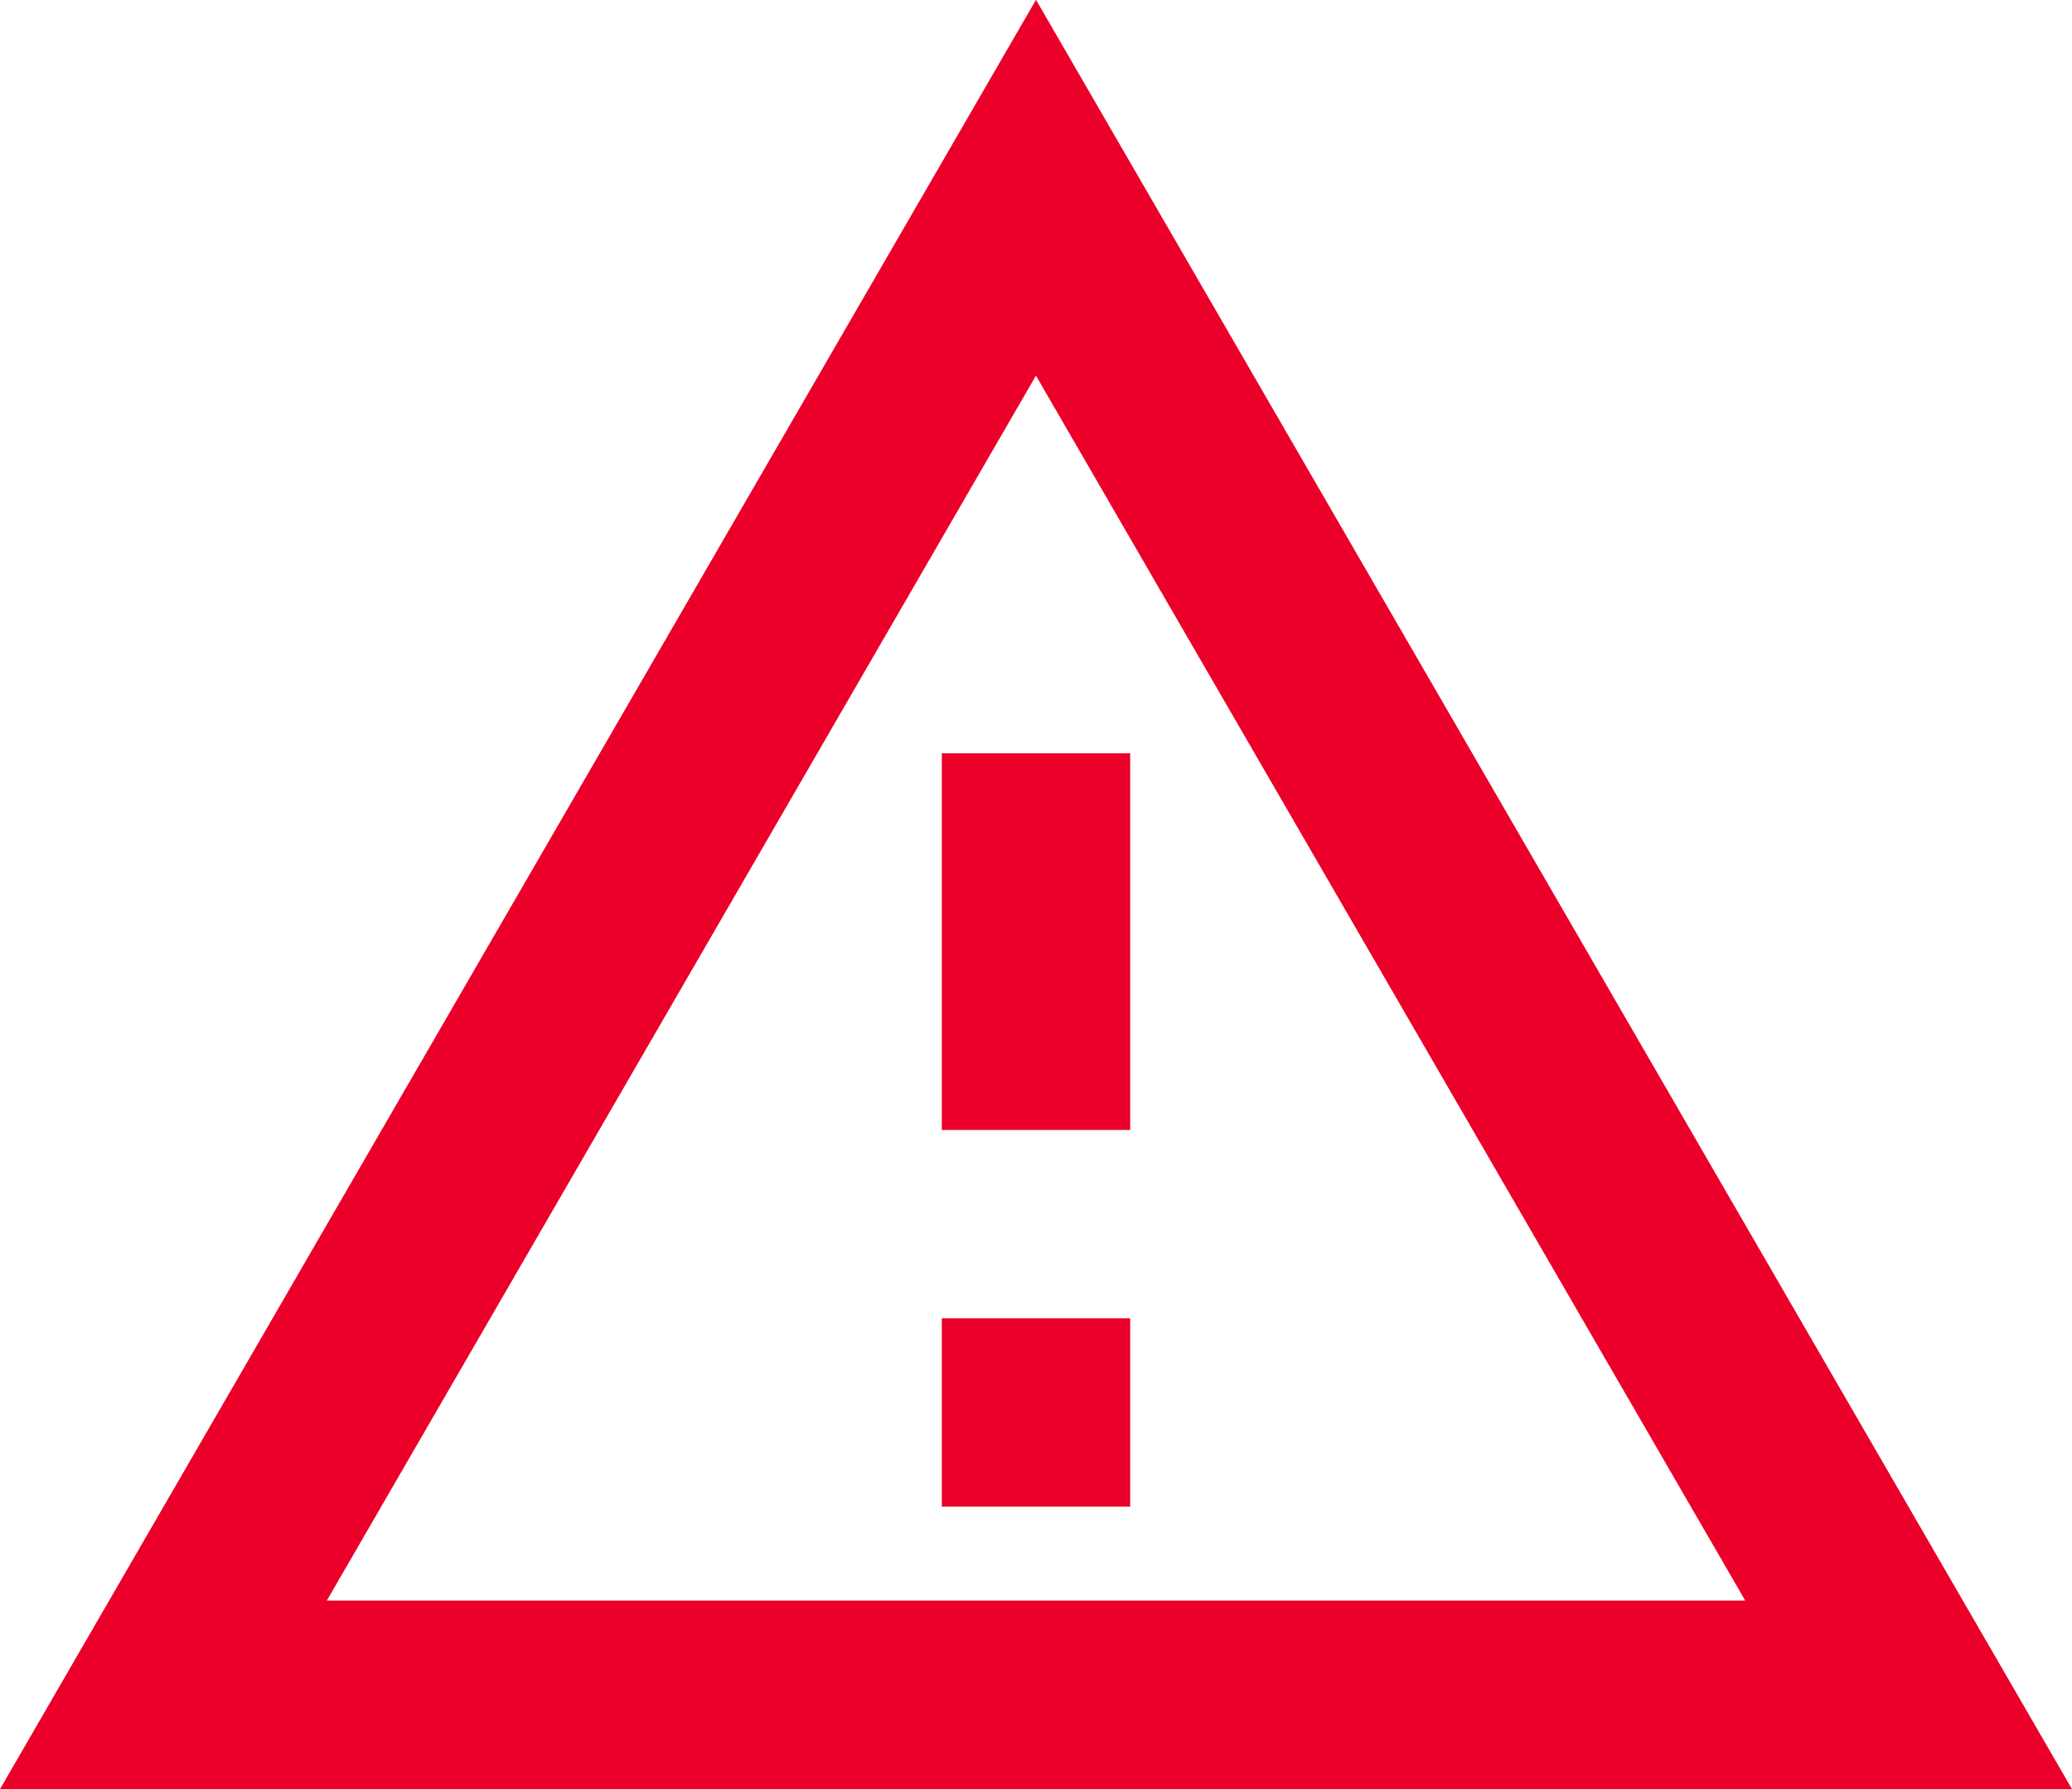
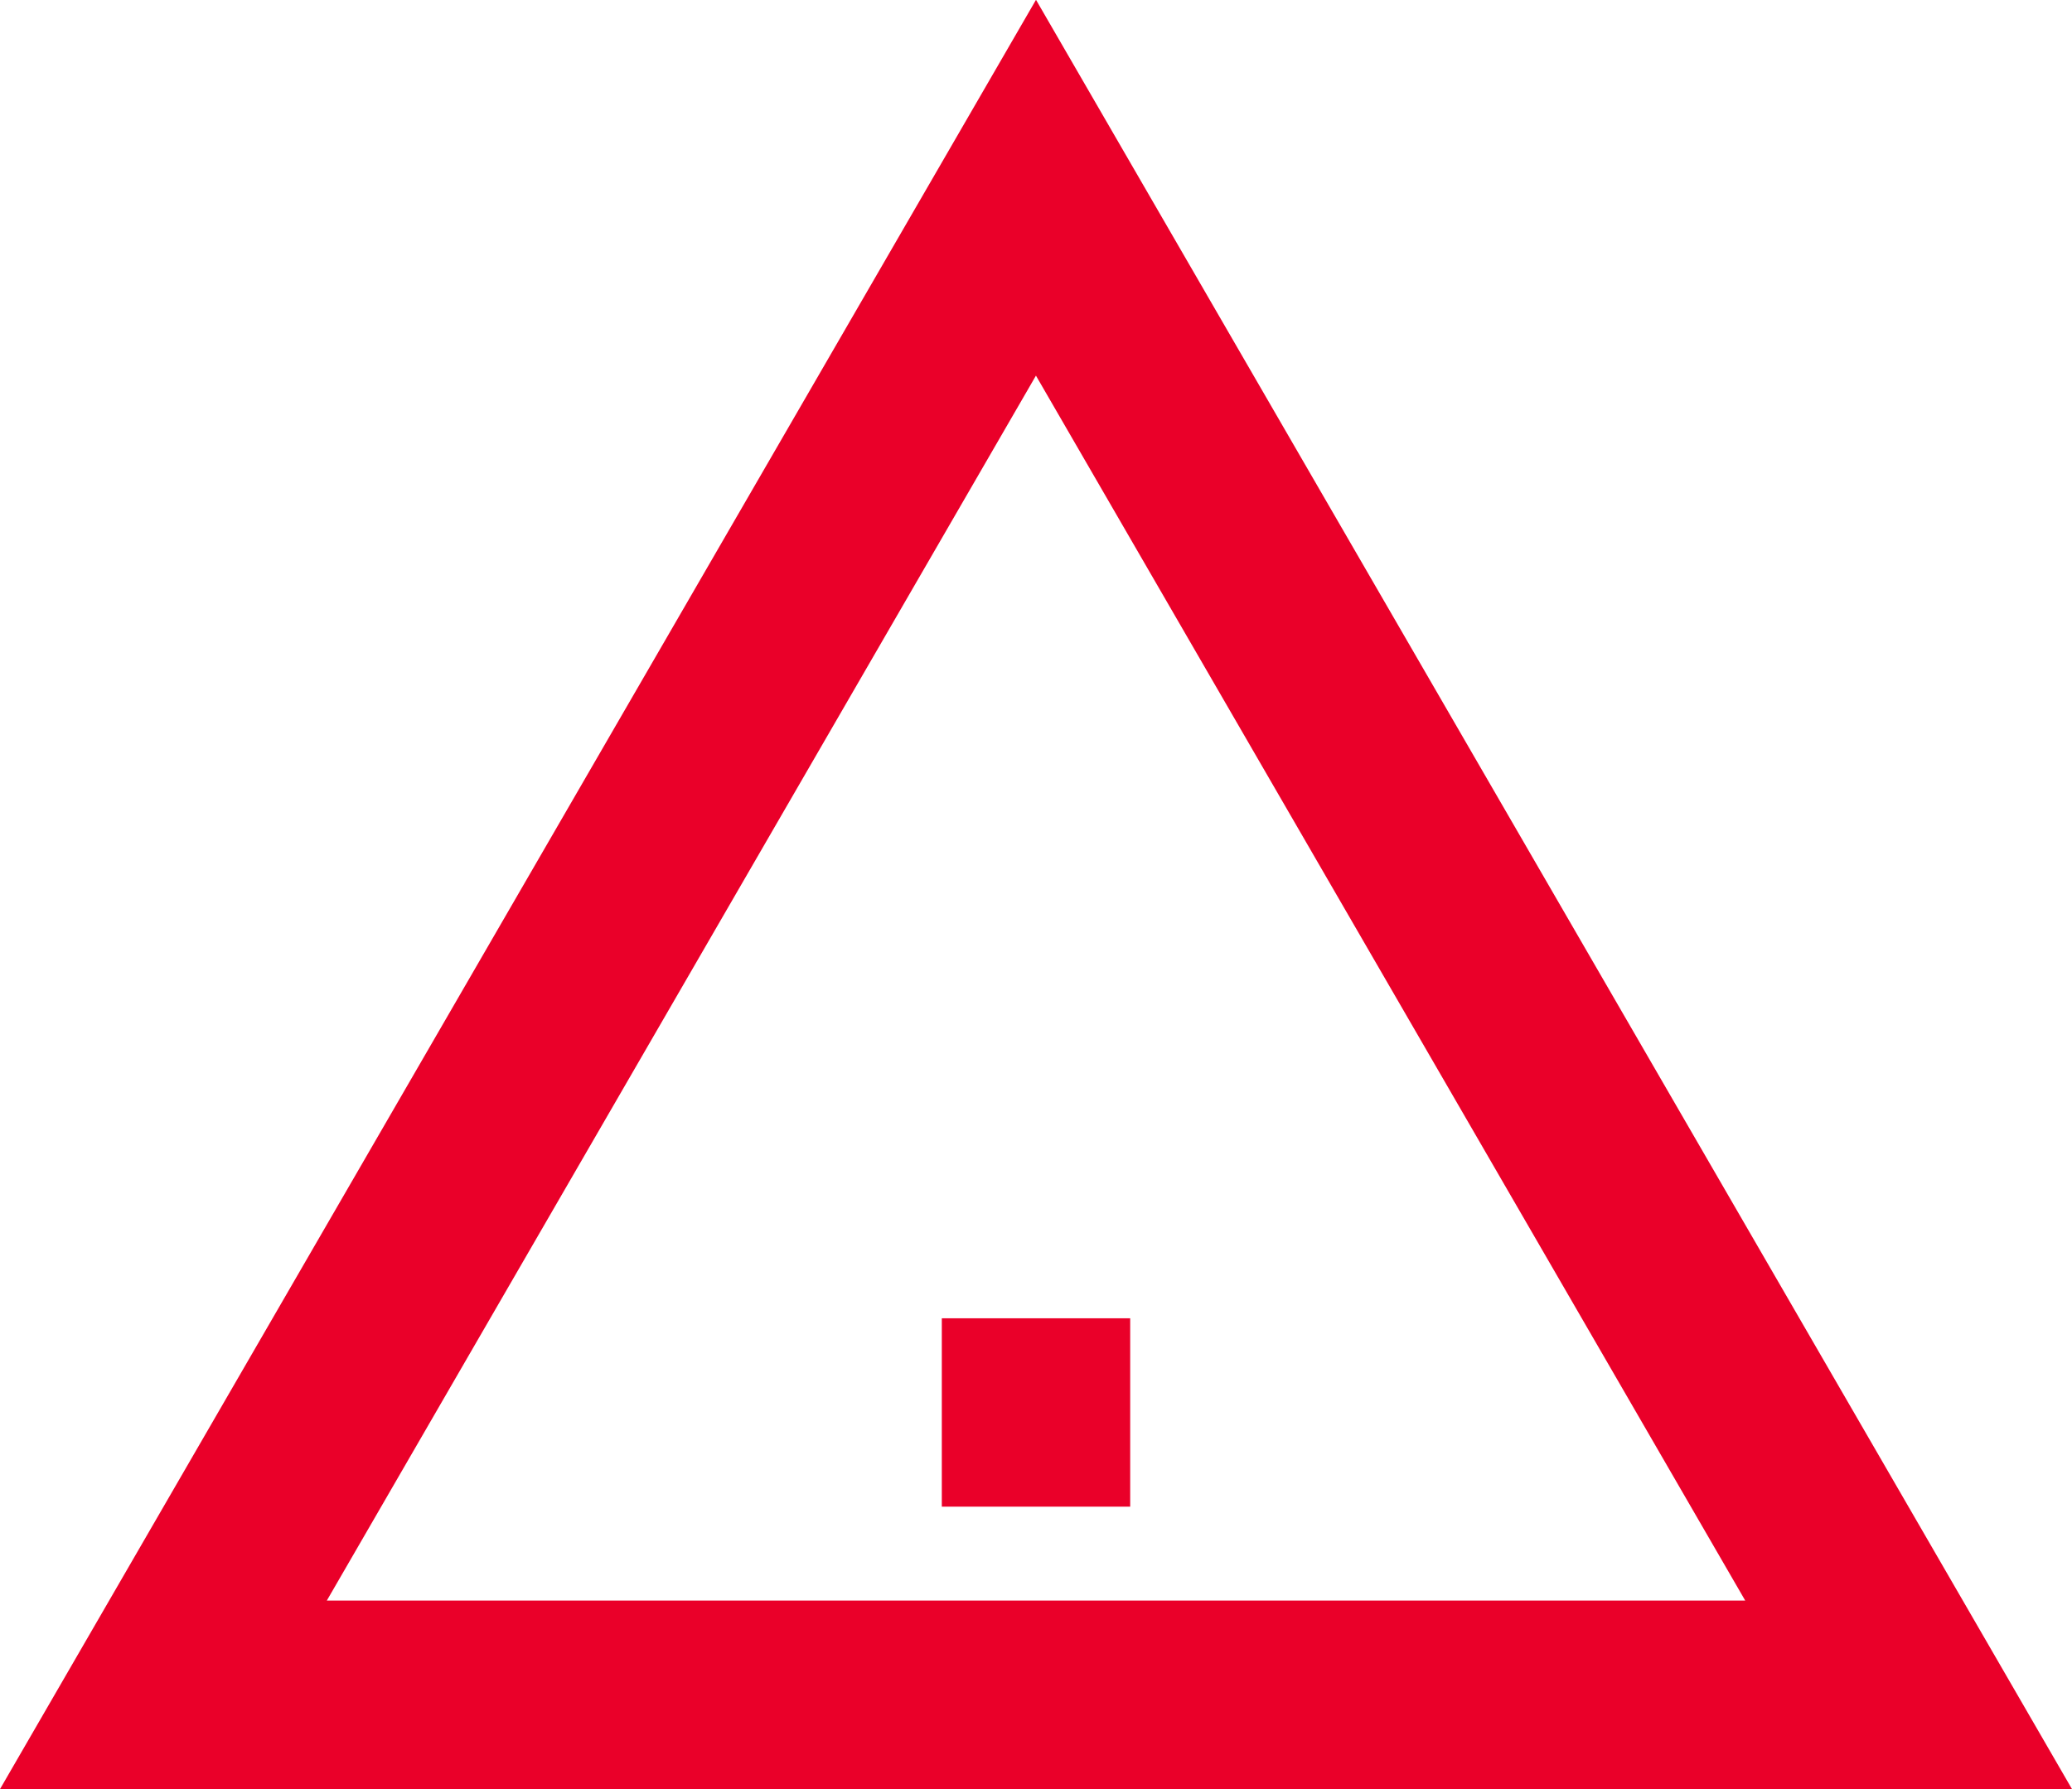
<svg xmlns="http://www.w3.org/2000/svg" width="43.358" height="37.446" viewBox="0 0 43.358 37.446">
-   <path id="Tracé_2061" data-name="Tracé 2061" d="M22.679,9.864,37.52,35.5H7.839l14.84-25.64m0-7.864L1,39.446H44.358ZM24.65,29.592H20.708v3.942H24.65Zm0-11.825H20.708V25.65H24.65Z" transform="translate(-1 -2)" fill="#ea0029" />
+   <path id="Tracé_2061" data-name="Tracé 2061" d="M22.679,9.864,37.52,35.5H7.839l14.84-25.64m0-7.864L1,39.446H44.358ZM24.65,29.592H20.708v3.942H24.65Zm0-11.825H20.708H24.65Z" transform="translate(-1 -2)" fill="#ea0029" />
</svg>